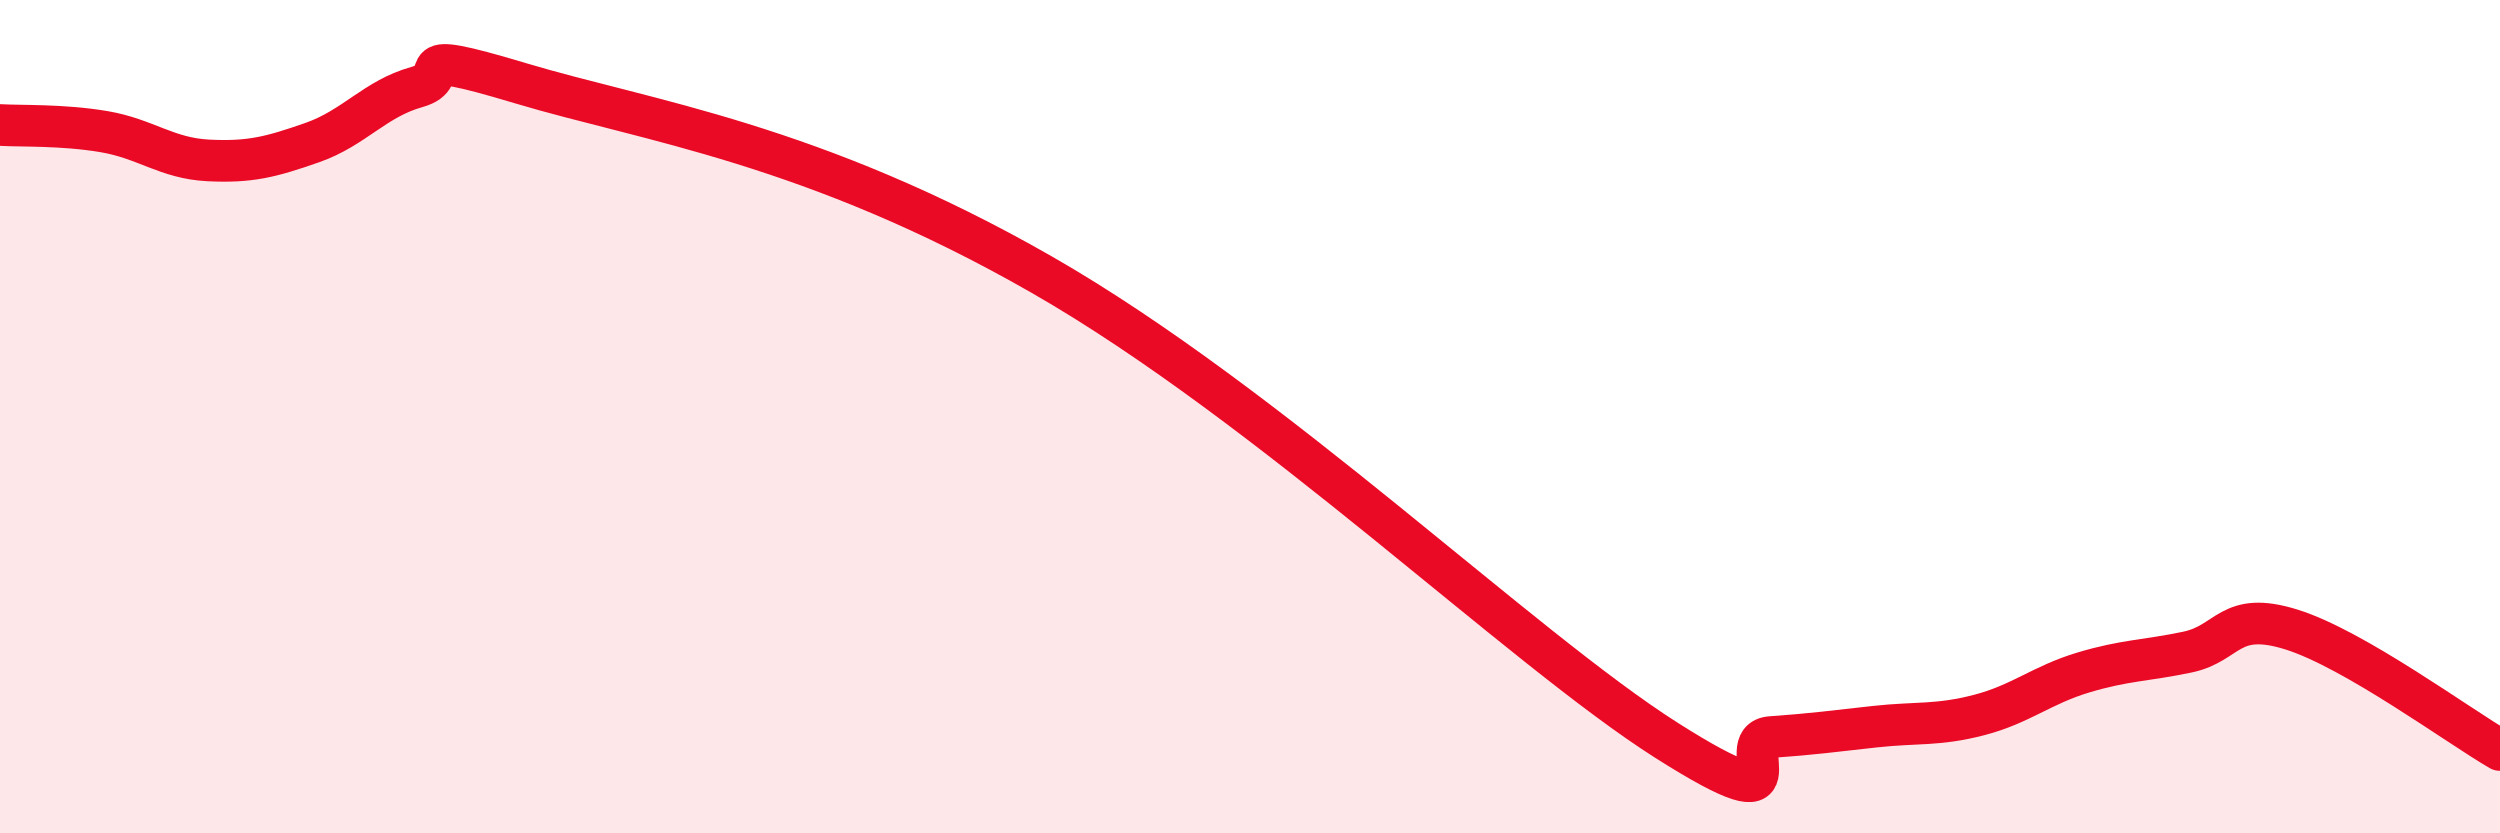
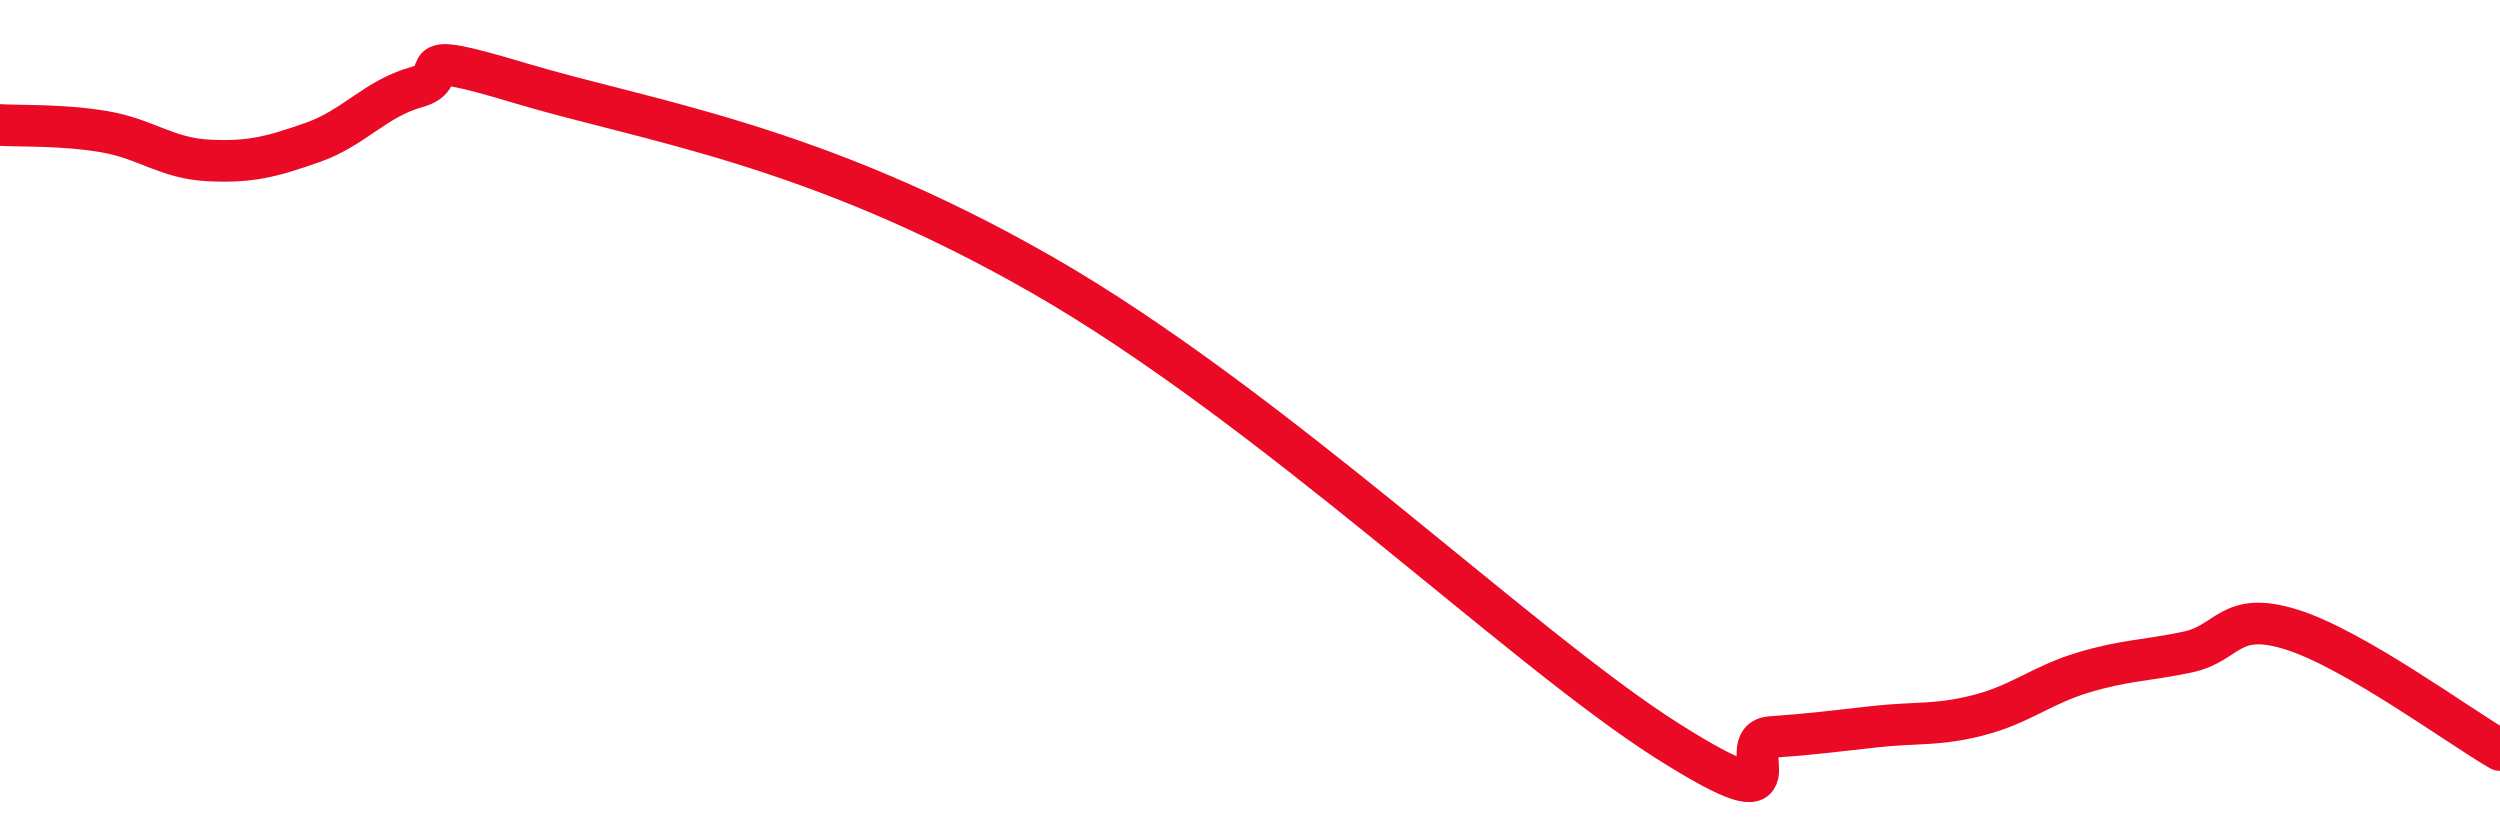
<svg xmlns="http://www.w3.org/2000/svg" width="60" height="20" viewBox="0 0 60 20">
-   <path d="M 0,3 C 0.5,3.03 1.5,2.99 2.5,3.16 C 3.5,3.33 4,3.8 5,3.85 C 6,3.9 6.5,3.77 7.5,3.42 C 8.5,3.07 9,2.37 10,2.09 C 11,1.81 9.5,1.1 12.5,2 C 15.5,2.9 19.5,3.44 25,6.59 C 30.5,9.74 36.5,15.55 40,17.77 C 43.5,19.99 41.5,17.76 42.5,17.69 C 43.5,17.62 44,17.55 45,17.44 C 46,17.33 46.5,17.42 47.5,17.16 C 48.5,16.9 49,16.44 50,16.14 C 51,15.84 51.5,15.86 52.5,15.65 C 53.5,15.44 53.5,14.64 55,15.11 C 56.5,15.58 59,17.42 60,18L60 20L0 20Z" fill="#EB0A25" opacity="0.1" stroke-linecap="round" stroke-linejoin="round" />
  <path d="M 0,3 C 0.5,3.03 1.5,2.99 2.5,3.16 C 3.5,3.33 4,3.8 5,3.85 C 6,3.9 6.5,3.77 7.5,3.42 C 8.5,3.07 9,2.37 10,2.09 C 11,1.81 9.5,1.1 12.5,2 C 15.5,2.9 19.5,3.44 25,6.59 C 30.5,9.74 36.5,15.55 40,17.77 C 43.5,19.99 41.5,17.76 42.5,17.69 C 43.5,17.62 44,17.55 45,17.44 C 46,17.33 46.5,17.42 47.5,17.16 C 48.5,16.9 49,16.44 50,16.14 C 51,15.84 51.5,15.86 52.5,15.65 C 53.5,15.44 53.5,14.64 55,15.11 C 56.5,15.58 59,17.42 60,18" stroke="#EB0A25" stroke-width="1" fill="none" stroke-linecap="round" stroke-linejoin="round" />
</svg>